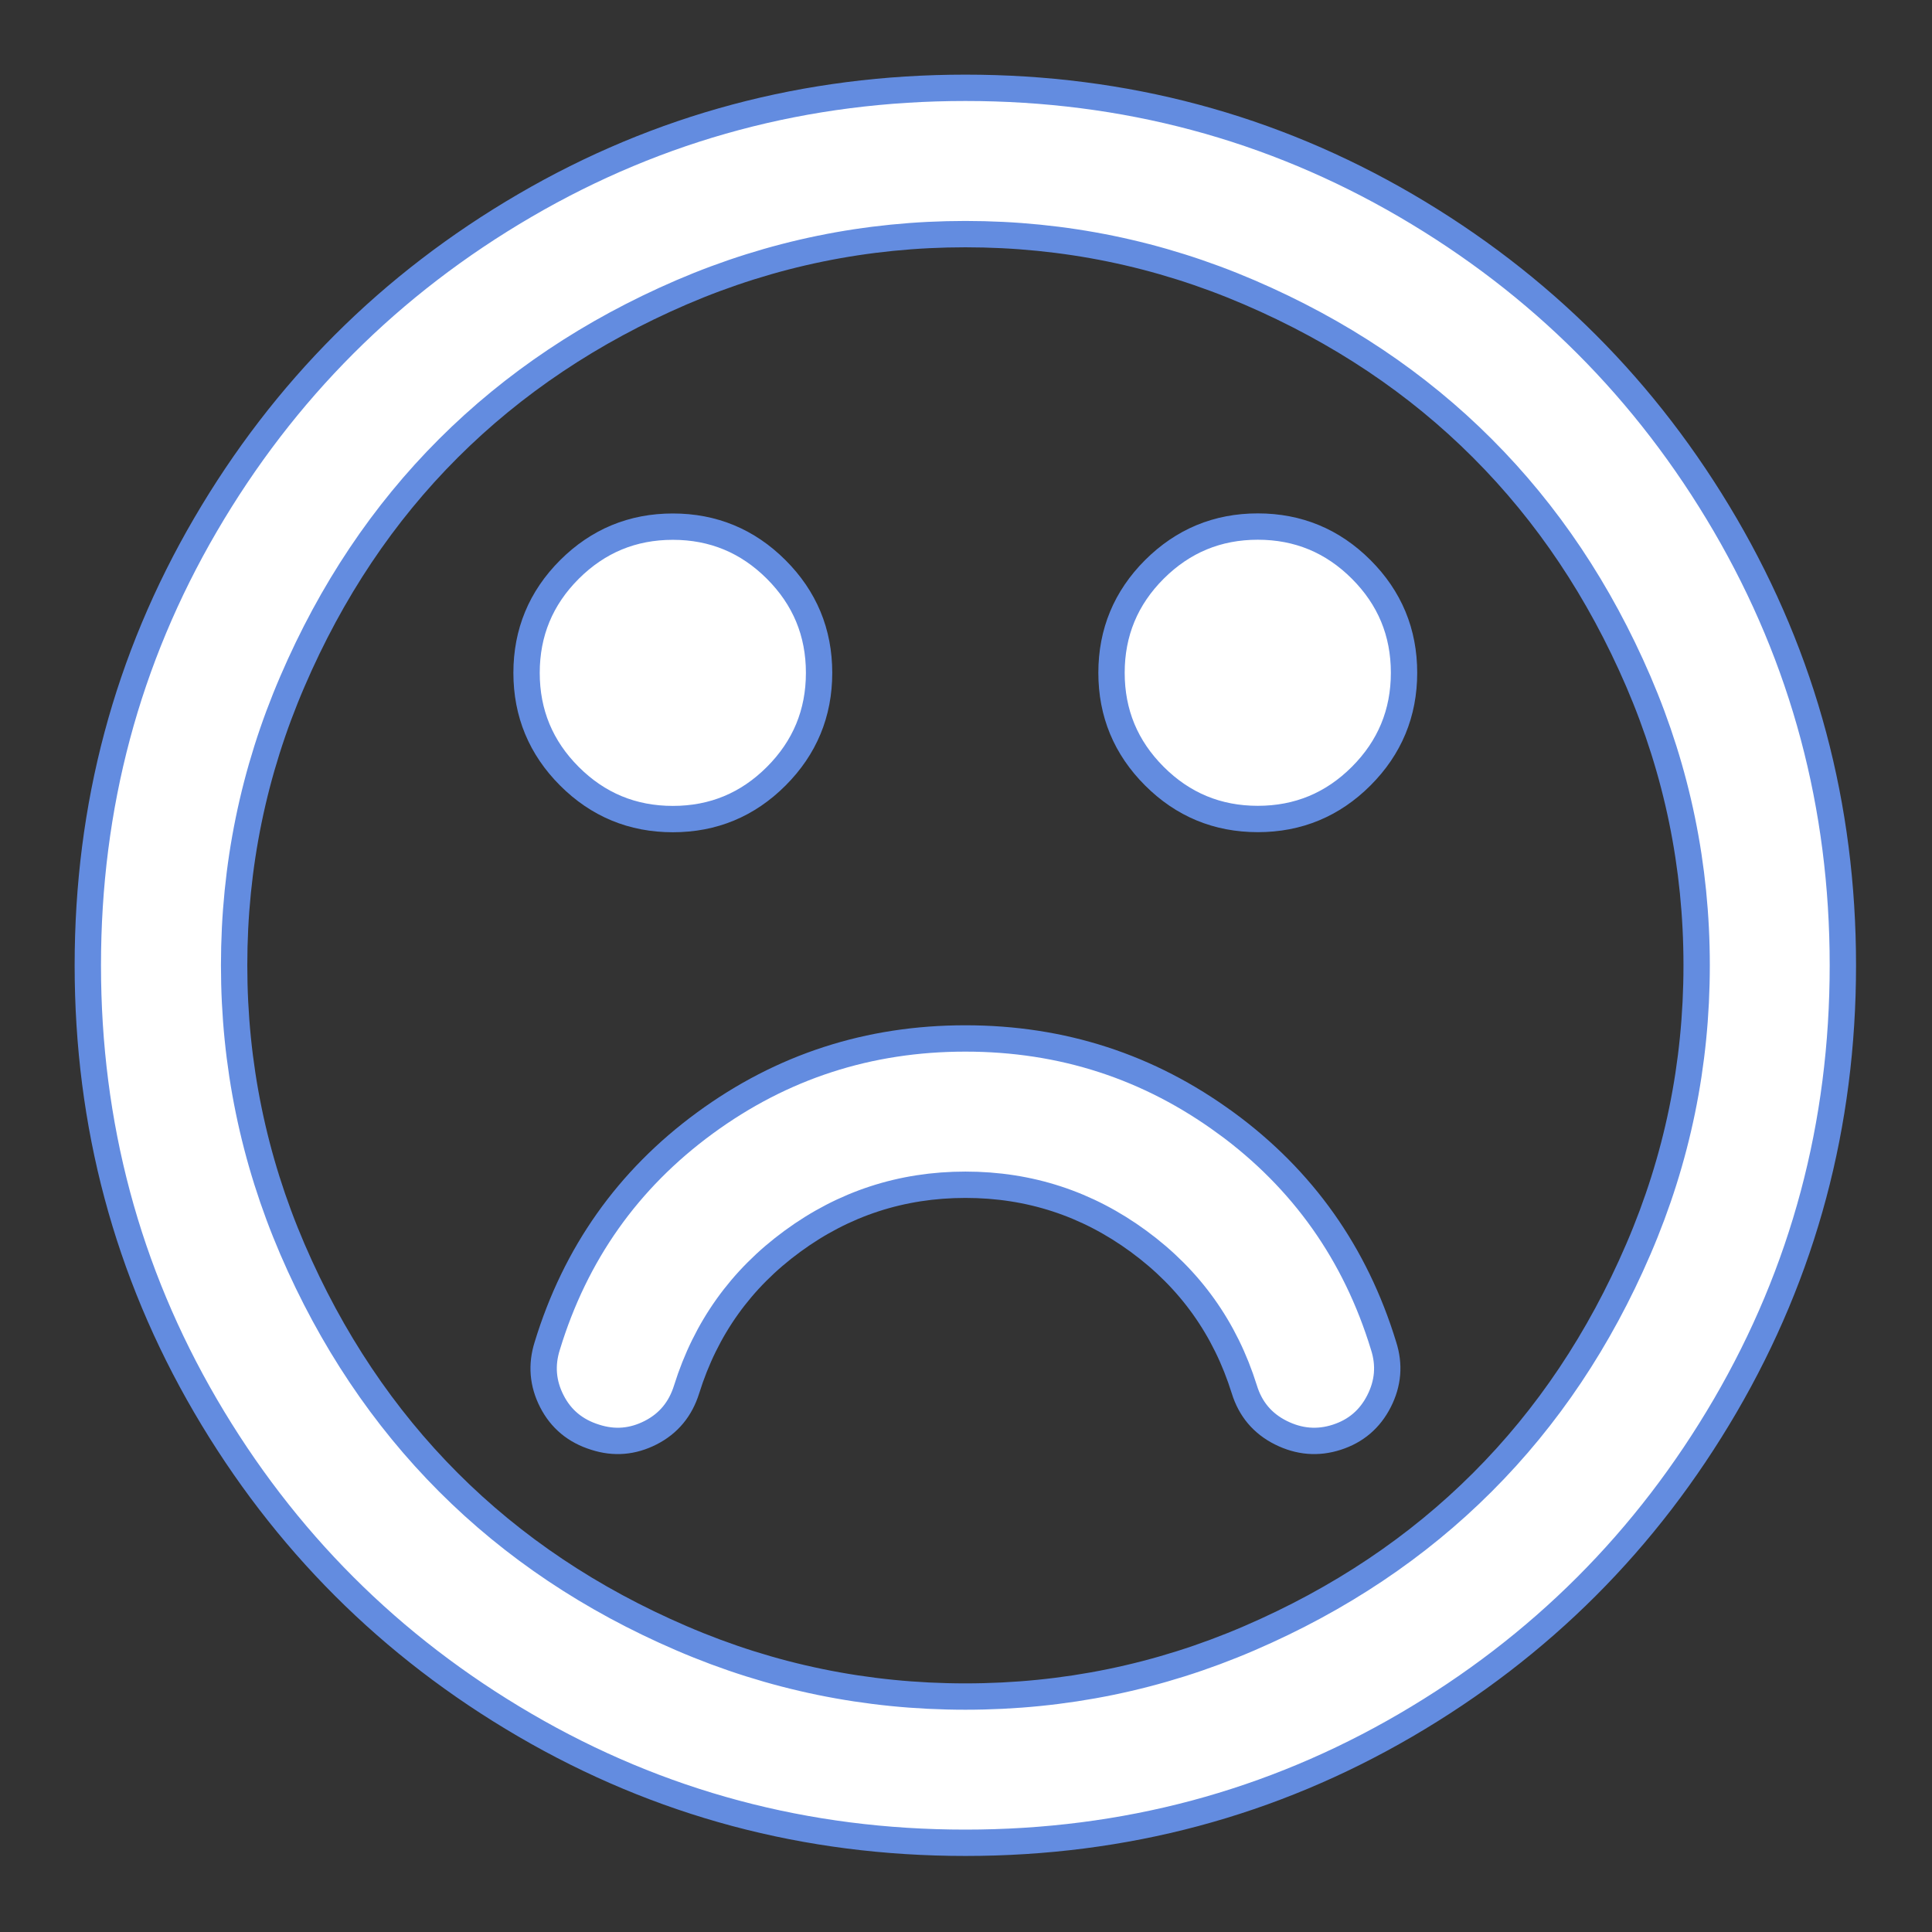
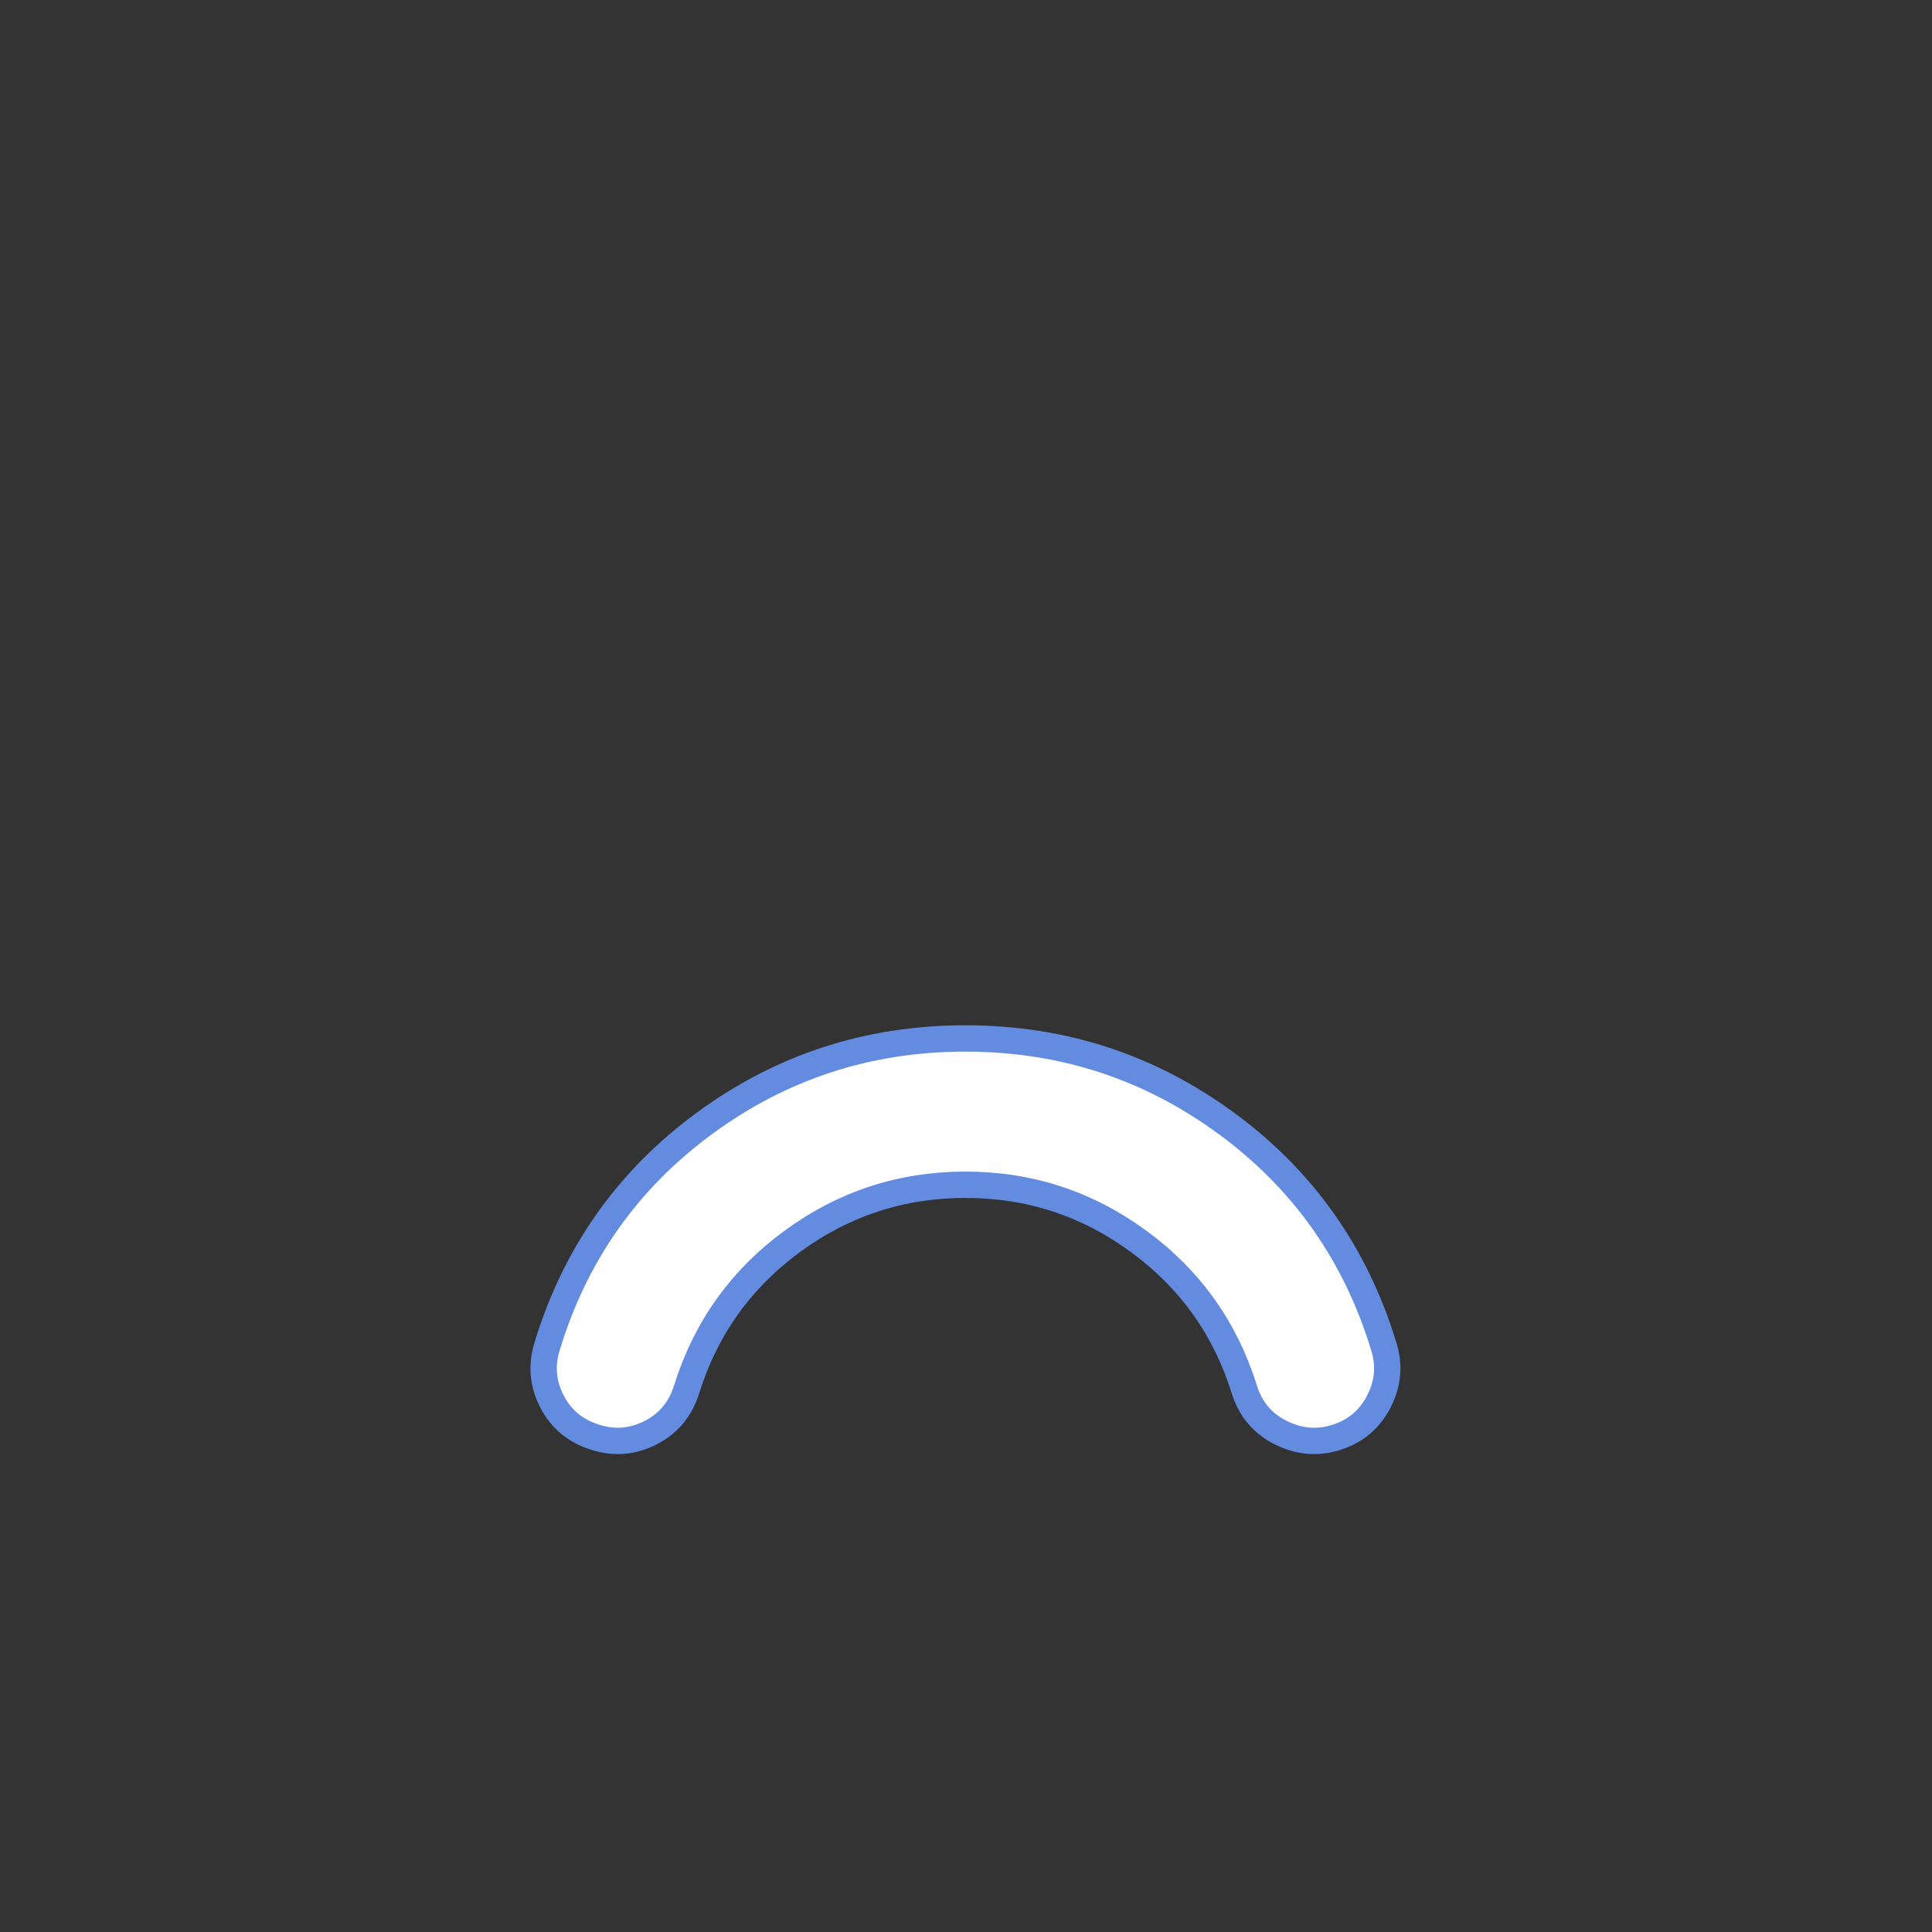
<svg xmlns="http://www.w3.org/2000/svg" version="1.1" viewBox="0 0 22 22">
  <rect x="0" y="0" width="22" height="22" fill="#333333" stroke="none" />
  <g fill="none" fill-rule="evenodd">
    <g transform="translate(-13 -309)" fill="#FFFFFF" fill-rule="nonzero" stroke="#638CE0" stroke-width=".3">
      <g transform="translate(14 310)">
-         <path d="m18.645 4.976c-0.894-1.531-2.106-2.743-3.636-3.636-1.531-0.893-3.203-1.34-5.016-1.34-1.813 0-3.485 0.447-5.016 1.34-1.531 0.893-2.743 2.105-3.637 3.636-0.894 1.531-1.34 3.203-1.34 5.016 0 1.813 0.447 3.485 1.34 5.016 0.894 1.531 2.106 2.743 3.637 3.636 1.531 0.893 3.203 1.34 5.016 1.34 1.813 0 3.485-0.447 5.016-1.34 1.531-0.893 2.743-2.106 3.636-3.636 0.893-1.531 1.34-3.203 1.34-5.016 4.55e-5 -1.813-0.447-3.485-1.34-5.016zm-0.989 8.249c-0.442 1.028-1.034 1.913-1.776 2.654-0.741 0.741-1.626 1.333-2.654 1.776-1.028 0.443-2.106 0.664-3.233 0.664-1.128 0-2.205-0.221-3.233-0.664-1.028-0.442-1.913-1.034-2.654-1.776-0.741-0.742-1.333-1.626-1.776-2.654-0.442-1.028-0.664-2.106-0.664-3.233 0-1.128 0.221-2.205 0.664-3.233 0.442-1.028 1.034-1.913 1.776-2.654 0.742-0.741 1.627-1.333 2.654-1.776 1.028-0.442 2.106-0.663 3.233-0.663 1.127 0 2.205 0.221 3.233 0.663 1.028 0.442 1.913 1.034 2.654 1.776 0.742 0.742 1.333 1.626 1.776 2.654 0.442 1.028 0.664 2.105 0.664 3.233 1.822e-4 1.128-0.221 2.205-0.664 3.233z" />
        <path d="m12.959 11.788c-0.876-0.642-1.865-0.963-2.966-0.963-1.102 0-2.09 0.321-2.966 0.963-0.876 0.642-1.475 1.488-1.795 2.537-0.069 0.217-0.052 0.428 0.052 0.631 0.104 0.204 0.269 0.34 0.494 0.41 0.217 0.07 0.427 0.052 0.631-0.052 0.204-0.104 0.34-0.269 0.41-0.494 0.217-0.694 0.618-1.256 1.204-1.685 0.585-0.429 1.242-0.644 1.971-0.644 0.729 0 1.386 0.215 1.971 0.644 0.586 0.429 0.987 0.991 1.204 1.685 0.069 0.225 0.208 0.39 0.416 0.494 0.208 0.104 0.421 0.122 0.637 0.052 0.217-0.07 0.377-0.206 0.481-0.41 0.104-0.204 0.122-0.414 0.052-0.631-0.32-1.049-0.919-1.895-1.795-2.537z" />
-         <path d="m6.662 8.327c0.46 0 0.852-0.163 1.177-0.488 0.325-0.325 0.488-0.718 0.488-1.177 0-0.46-0.163-0.852-0.488-1.177-0.325-0.325-0.718-0.488-1.177-0.488-0.46 0-0.852 0.163-1.178 0.488-0.325 0.325-0.488 0.718-0.488 1.177s0.163 0.852 0.488 1.177c0.325 0.325 0.718 0.488 1.178 0.488z" />
-         <path d="m13.323 4.996c-0.46 0-0.852 0.163-1.178 0.488-0.325 0.325-0.488 0.718-0.488 1.177 0 0.46 0.163 0.852 0.488 1.177 0.325 0.325 0.718 0.488 1.178 0.488 0.459 0 0.852-0.163 1.177-0.488 0.325-0.325 0.488-0.718 0.488-1.177 0-0.46-0.163-0.852-0.488-1.177-0.325-0.325-0.718-0.488-1.177-0.488z" />
      </g>
    </g>
  </g>
</svg>